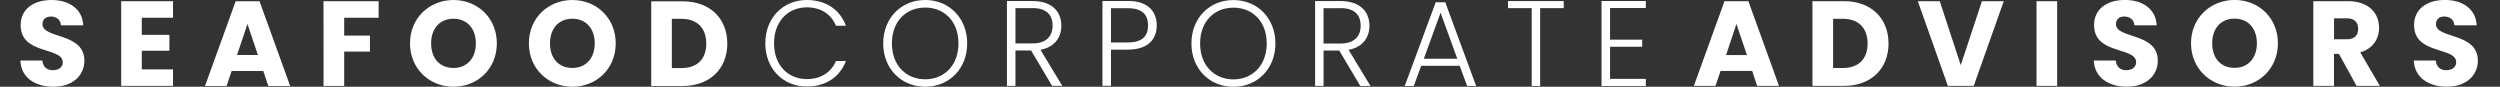
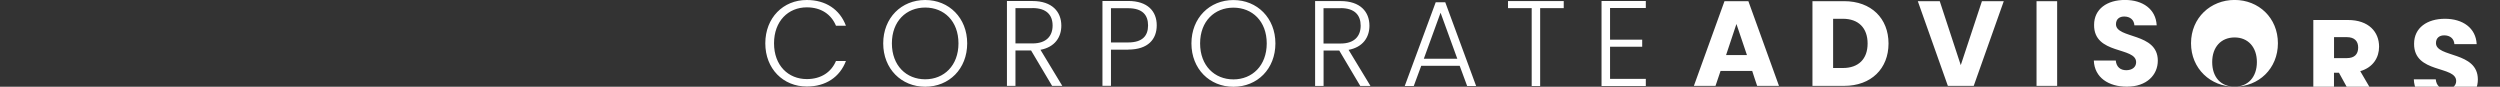
<svg xmlns="http://www.w3.org/2000/svg" version="1.2" viewBox="0 0 490 17" width="490" height="17">
  <rect x="0" y="0" width="490" height="17" fill="#333333" stroke="none" />
  <style> .s0 { fill: #ffffff } </style>
-   <path fill-rule="evenodd" class="s0" d="m10.47 17c-3.57 0-6.36-1.78-6.47-5.13h4.3c0.12 1.28 0.92 1.89 2.06 1.89 1.14 0 1.94-0.59 1.94-1.55 0-3.07-8.3-1.42-8.25-7.31 0-3.15 2.58-4.9 6.06-4.9 3.48 0 6.06 1.8 6.21 4.96h-4.37c-0.08-1.07-0.83-1.7-1.91-1.72-0.98-0.02-1.71 0.47-1.71 1.51 0 2.88 8.21 1.59 8.21 7.14 0 2.79-2.17 5.11-6.06 5.11zm23.44-13.52h-6.12v3.35h5.41v3.12h-5.41v3.65h6.12v3.23h-10.16v-16.59h10.16zm17.69 10.43h-6.2l-0.99 2.94h-4.23l6.01-16.6h4.68l6 16.6h-4.28zm-3.1-9.2l-2.04 6.07h4.09zm14.91-4.47h10.8v3.24h-6.75v3.5h5.05v3.14h-5.05v6.72h-4.04c0 0 0-16.6-0.01-16.6zm25.48 16.76c-4.7 0-8.53-3.51-8.53-8.51 0-4.99 3.84-8.49 8.53-8.49 4.7 0 8.49 3.5 8.49 8.49 0 5-3.78 8.51-8.49 8.51zm0-3.68c2.66 0 4.38-1.92 4.38-4.83 0-2.9-1.72-4.82-4.38-4.82-2.65 0-4.39 1.87-4.39 4.82 0 2.96 1.7 4.83 4.39 4.83zm23.3 3.68c-4.71 0-8.53-3.51-8.53-8.51 0-4.99 3.83-8.49 8.53-8.49 4.7 0 8.49 3.5 8.49 8.49 0 5-3.78 8.51-8.49 8.51zm0-3.68c2.65 0 4.38-1.92 4.38-4.83 0-2.9-1.73-4.82-4.38-4.82-2.65 0-4.39 1.87-4.39 4.82 0 2.96 1.7 4.83 4.39 4.83zm30.36-4.77c0 4.91-3.41 8.3-8.7 8.3h-6.21v-16.59h6.21c5.29 0 8.7 3.35 8.7 8.29zm-8.96 4.79c3.05 0 4.84-1.75 4.84-4.8 0-3.05-1.79-4.85-4.84-4.85h-1.91v9.65z" />
  <path fill-rule="evenodd" class="s0" d="m158.14 0c3.71 0 6.47 1.86 7.66 5.04h-1.95c-0.92-2.21-2.89-3.6-5.71-3.6-3.64 0-6.43 2.69-6.43 7.05 0 4.35 2.79 7.01 6.43 7.01 2.82 0 4.79-1.38 5.71-3.54h1.95c-1.19 3.14-3.95 5-7.66 5-4.63 0-8.14-3.47-8.14-8.47 0-5 3.51-8.5 8.14-8.49zm23.2 17c-4.66 0-8.23-3.5-8.23-8.5 0-5 3.57-8.5 8.23-8.5 4.66 0 8.23 3.51 8.23 8.5 0 4.99-3.54 8.5-8.23 8.5zm0-1.46c3.68 0 6.52-2.68 6.52-7.04 0-4.36-2.82-7.02-6.52-7.02-3.7 0-6.53 2.66-6.53 7.02 0 4.36 2.83 7.04 6.53 7.04zm21.02-15.34c3.85 0 5.66 2.1 5.66 4.83 0 2.28-1.29 4.21-4.09 4.73l4.28 7.07h-2l-4.12-6.94h-3.06v6.94h-1.67v-16.63zm0 1.4h-3.33v6.91h3.36c2.71 0 3.92-1.47 3.92-3.5 0-2.03-1.15-3.43-3.95-3.43zm18.75 8.14h-3.36v7.08h-1.67v-16.63h5.03c3.85 0 5.61 2.04 5.61 4.77 0 2.73-1.7 4.76-5.61 4.76zm0-1.42c2.8 0 3.91-1.29 3.91-3.34 0-2.04-1.1-3.37-3.91-3.37h-3.36v6.71zm20.64 8.69c-4.66 0-8.23-3.5-8.23-8.5 0-5 3.57-8.5 8.23-8.5 4.66 0 8.23 3.52 8.23 8.5 0 4.99-3.54 8.5-8.23 8.5zm0-1.45c3.68 0 6.53-2.69 6.53-7.05 0-4.35-2.83-7.01-6.53-7.01-3.7 0-6.53 2.66-6.53 7.01 0 4.36 2.83 7.05 6.53 7.05zm21-15.35c3.86 0 5.66 2.1 5.66 4.83 0 2.28-1.29 4.21-4.09 4.73l4.29 7.07h-2l-4.12-6.94h-3.07v6.94h-1.66v-16.63zm0 1.4h-3.34v6.92h3.36c2.72 0 3.92-1.47 3.92-3.5 0-2.04-1.14-3.44-3.94-3.44zm15.81 11.29l-1.46 3.95h-1.77l6.07-16.41h1.87l6.05 16.41h-1.76l-1.46-3.95zm3.78-10.38l-3.27 8.99h6.56l-3.27-8.99zm13.23-2.31h10.92v1.39h-4.62v15.25h-1.66v-15.25h-4.64zm27.01 1.36h-7.01v6.2h6.3v1.39h-6.3v6.3h7.01v1.39h-8.68v-16.65h8.68z" />
-   <path fill-rule="evenodd" class="s0" d="m343.43 13.9h-6.2l-0.99 2.93h-4.24l6-16.6h4.68l6 16.6h-4.28c0 0-0.99-2.93-0.97-2.93zm-3.09-9.2l-2.03 6.09h4.09zm29.81 3.83c0 4.92-3.4 8.3-8.7 8.3h-6.21v-16.6h6.21c5.3 0 8.7 3.36 8.7 8.3zm-8.95 4.8c3.05 0 4.85-1.75 4.85-4.8 0-3.05-1.79-4.85-4.85-4.85h-1.91v9.65zm27.26-13.1h4.28l-5.89 16.6h-5.07l-5.89-16.6h4.3l4.12 12.54c0 0 4.14-12.54 4.15-12.54zm14.74 0v16.6h-4.04v-16.6zm13.67 16.76c-3.57 0-6.36-1.78-6.48-5.13h4.3c0.12 1.28 0.92 1.9 2.06 1.9 1.13 0 1.93-0.59 1.93-1.57 0-3.07-8.29-1.41-8.24-7.31 0-3.14 2.58-4.89 6.05-4.89 3.48 0 6.06 1.79 6.22 4.97h-4.37c-0.07-1.07-0.83-1.69-1.91-1.72-0.98-0.03-1.7 0.47-1.7 1.51 0 2.89 8.2 1.58 8.2 7.14 0 2.79-2.17 5.1-6.06 5.1zm21.11 0c-4.7 0-8.54-3.53-8.54-8.51 0-4.99 3.84-8.49 8.54-8.49 4.71 0 8.49 3.5 8.49 8.49 0 4.98-3.78 8.51-8.49 8.51zm0-3.69c2.65 0 4.37-1.91 4.37-4.82 0-2.92-1.72-4.83-4.37-4.83-2.64 0-4.39 1.87-4.39 4.83 0 2.95 1.69 4.82 4.39 4.82zm22.23-13.07c4.06 0 6.09 2.34 6.09 5.23 0 2.08-1.13 4.05-3.69 4.8l3.84 6.57h-4.57l-3.45-6.27h-0.97v6.27h-4.05v-16.6c0 0 6.79 0 6.8 0zm-0.23 3.36h-2.51v4.11h2.51c1.51 0 2.22-0.77 2.22-2.08 0-1.23-0.71-2.03-2.22-2.03zm19.61 13.4c-3.57 0-6.36-1.78-6.48-5.13h4.3c0.12 1.28 0.92 1.9 2.06 1.9 1.13 0 1.94-0.59 1.94-1.57 0-3.07-8.3-1.41-8.25-7.31 0-3.14 2.58-4.89 6.05-4.89 3.48 0 6.06 1.79 6.22 4.97h-4.37c-0.07-1.07-0.83-1.69-1.91-1.72-0.98-0.03-1.7 0.47-1.7 1.51 0 2.89 8.21 1.58 8.21 7.14 0 2.79-2.18 5.1-6.07 5.1z" />
+   <path fill-rule="evenodd" class="s0" d="m343.43 13.9h-6.2l-0.99 2.93h-4.24l6-16.6h4.68l6 16.6h-4.28c0 0-0.99-2.93-0.97-2.93zm-3.09-9.2l-2.03 6.09h4.09zm29.81 3.83c0 4.92-3.4 8.3-8.7 8.3h-6.21v-16.6h6.21c5.3 0 8.7 3.36 8.7 8.3zm-8.95 4.8c3.05 0 4.85-1.75 4.85-4.8 0-3.05-1.79-4.85-4.85-4.85h-1.91v9.65zm27.26-13.1h4.28l-5.89 16.6h-5.07l-5.89-16.6h4.3l4.12 12.54c0 0 4.14-12.54 4.15-12.54zm14.74 0v16.6h-4.04v-16.6zm13.67 16.76c-3.57 0-6.36-1.78-6.48-5.13h4.3c0.12 1.28 0.92 1.9 2.06 1.9 1.13 0 1.93-0.59 1.93-1.57 0-3.07-8.29-1.41-8.24-7.31 0-3.14 2.58-4.89 6.05-4.89 3.48 0 6.06 1.79 6.22 4.97h-4.37c-0.07-1.07-0.83-1.69-1.91-1.72-0.98-0.03-1.7 0.47-1.7 1.51 0 2.89 8.2 1.58 8.2 7.14 0 2.79-2.17 5.1-6.06 5.1zm21.11 0c-4.7 0-8.54-3.53-8.54-8.51 0-4.99 3.84-8.49 8.54-8.49 4.71 0 8.49 3.5 8.49 8.49 0 4.98-3.78 8.51-8.49 8.51zc2.65 0 4.37-1.91 4.37-4.82 0-2.92-1.72-4.83-4.37-4.83-2.64 0-4.39 1.87-4.39 4.83 0 2.95 1.69 4.82 4.39 4.82zm22.23-13.07c4.06 0 6.09 2.34 6.09 5.23 0 2.08-1.13 4.05-3.69 4.8l3.84 6.57h-4.57l-3.45-6.27h-0.97v6.27h-4.05v-16.6c0 0 6.79 0 6.8 0zm-0.23 3.36h-2.51v4.11h2.51c1.51 0 2.22-0.77 2.22-2.08 0-1.23-0.71-2.03-2.22-2.03zm19.61 13.4c-3.57 0-6.36-1.78-6.48-5.13h4.3c0.12 1.28 0.92 1.9 2.06 1.9 1.13 0 1.94-0.59 1.94-1.57 0-3.07-8.3-1.41-8.25-7.31 0-3.14 2.58-4.89 6.05-4.89 3.48 0 6.06 1.79 6.22 4.97h-4.37c-0.07-1.07-0.83-1.69-1.91-1.72-0.98-0.03-1.7 0.47-1.7 1.51 0 2.89 8.21 1.58 8.21 7.14 0 2.79-2.18 5.1-6.07 5.1z" />
</svg>